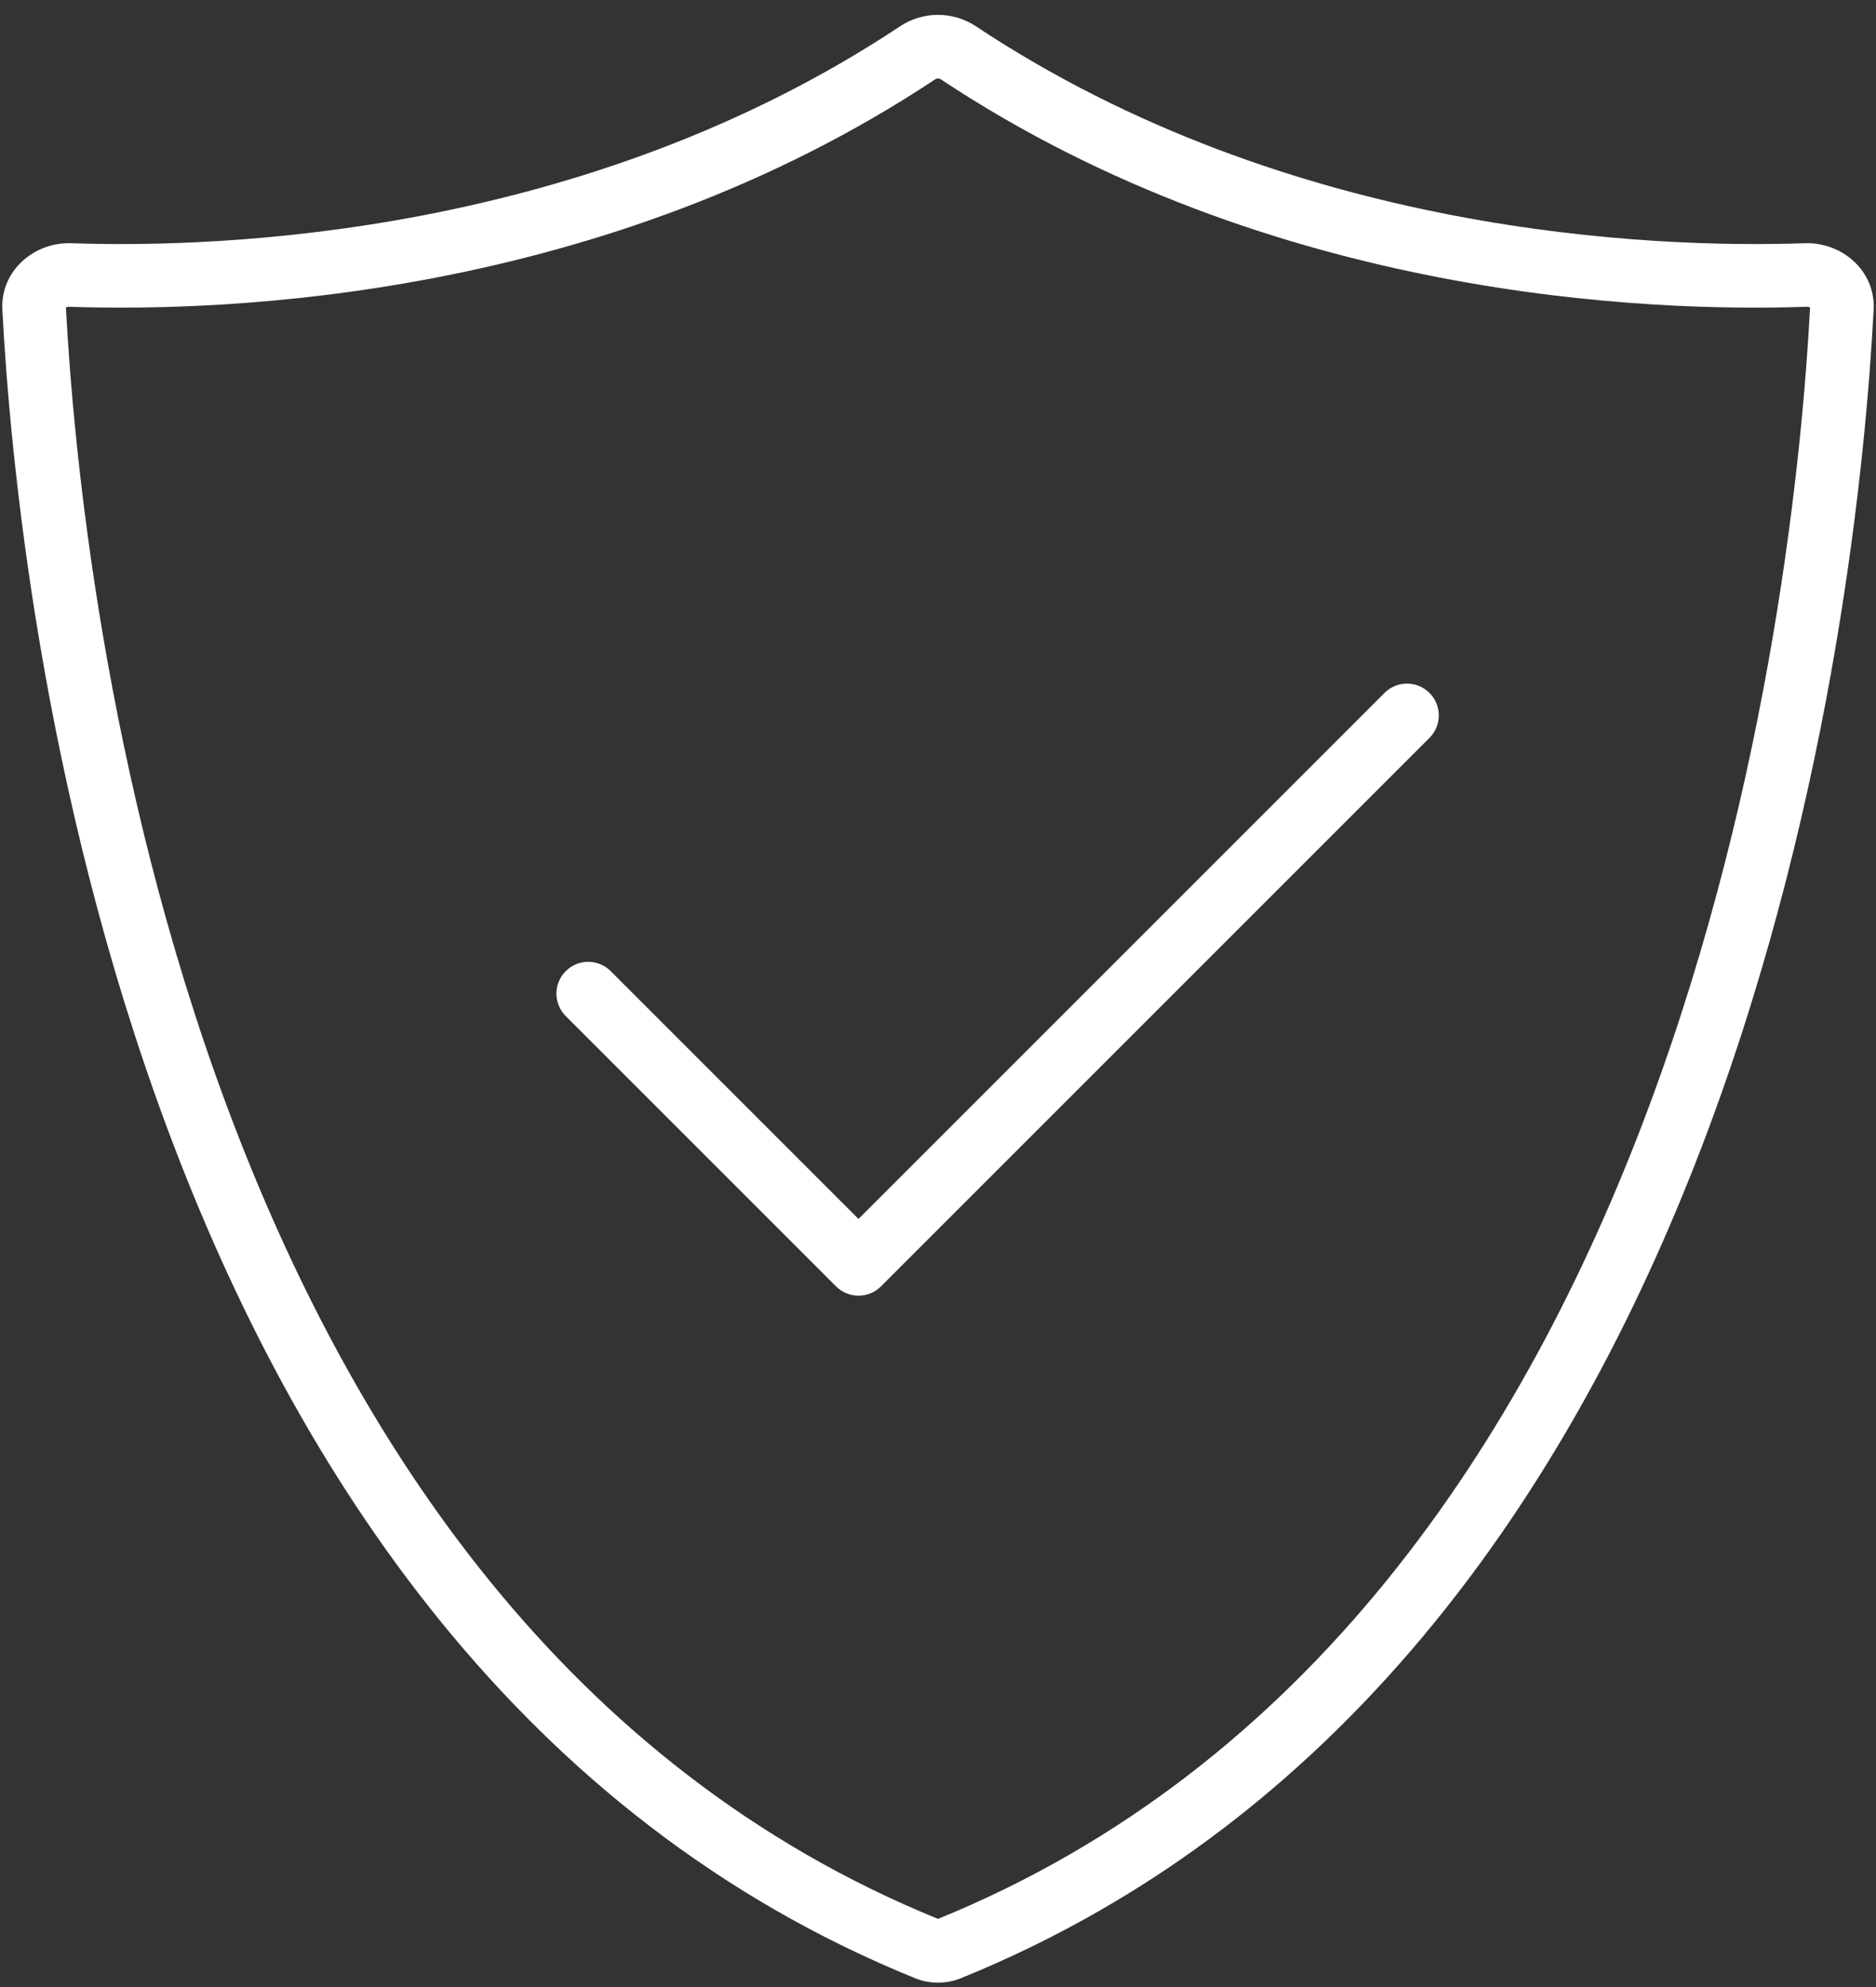
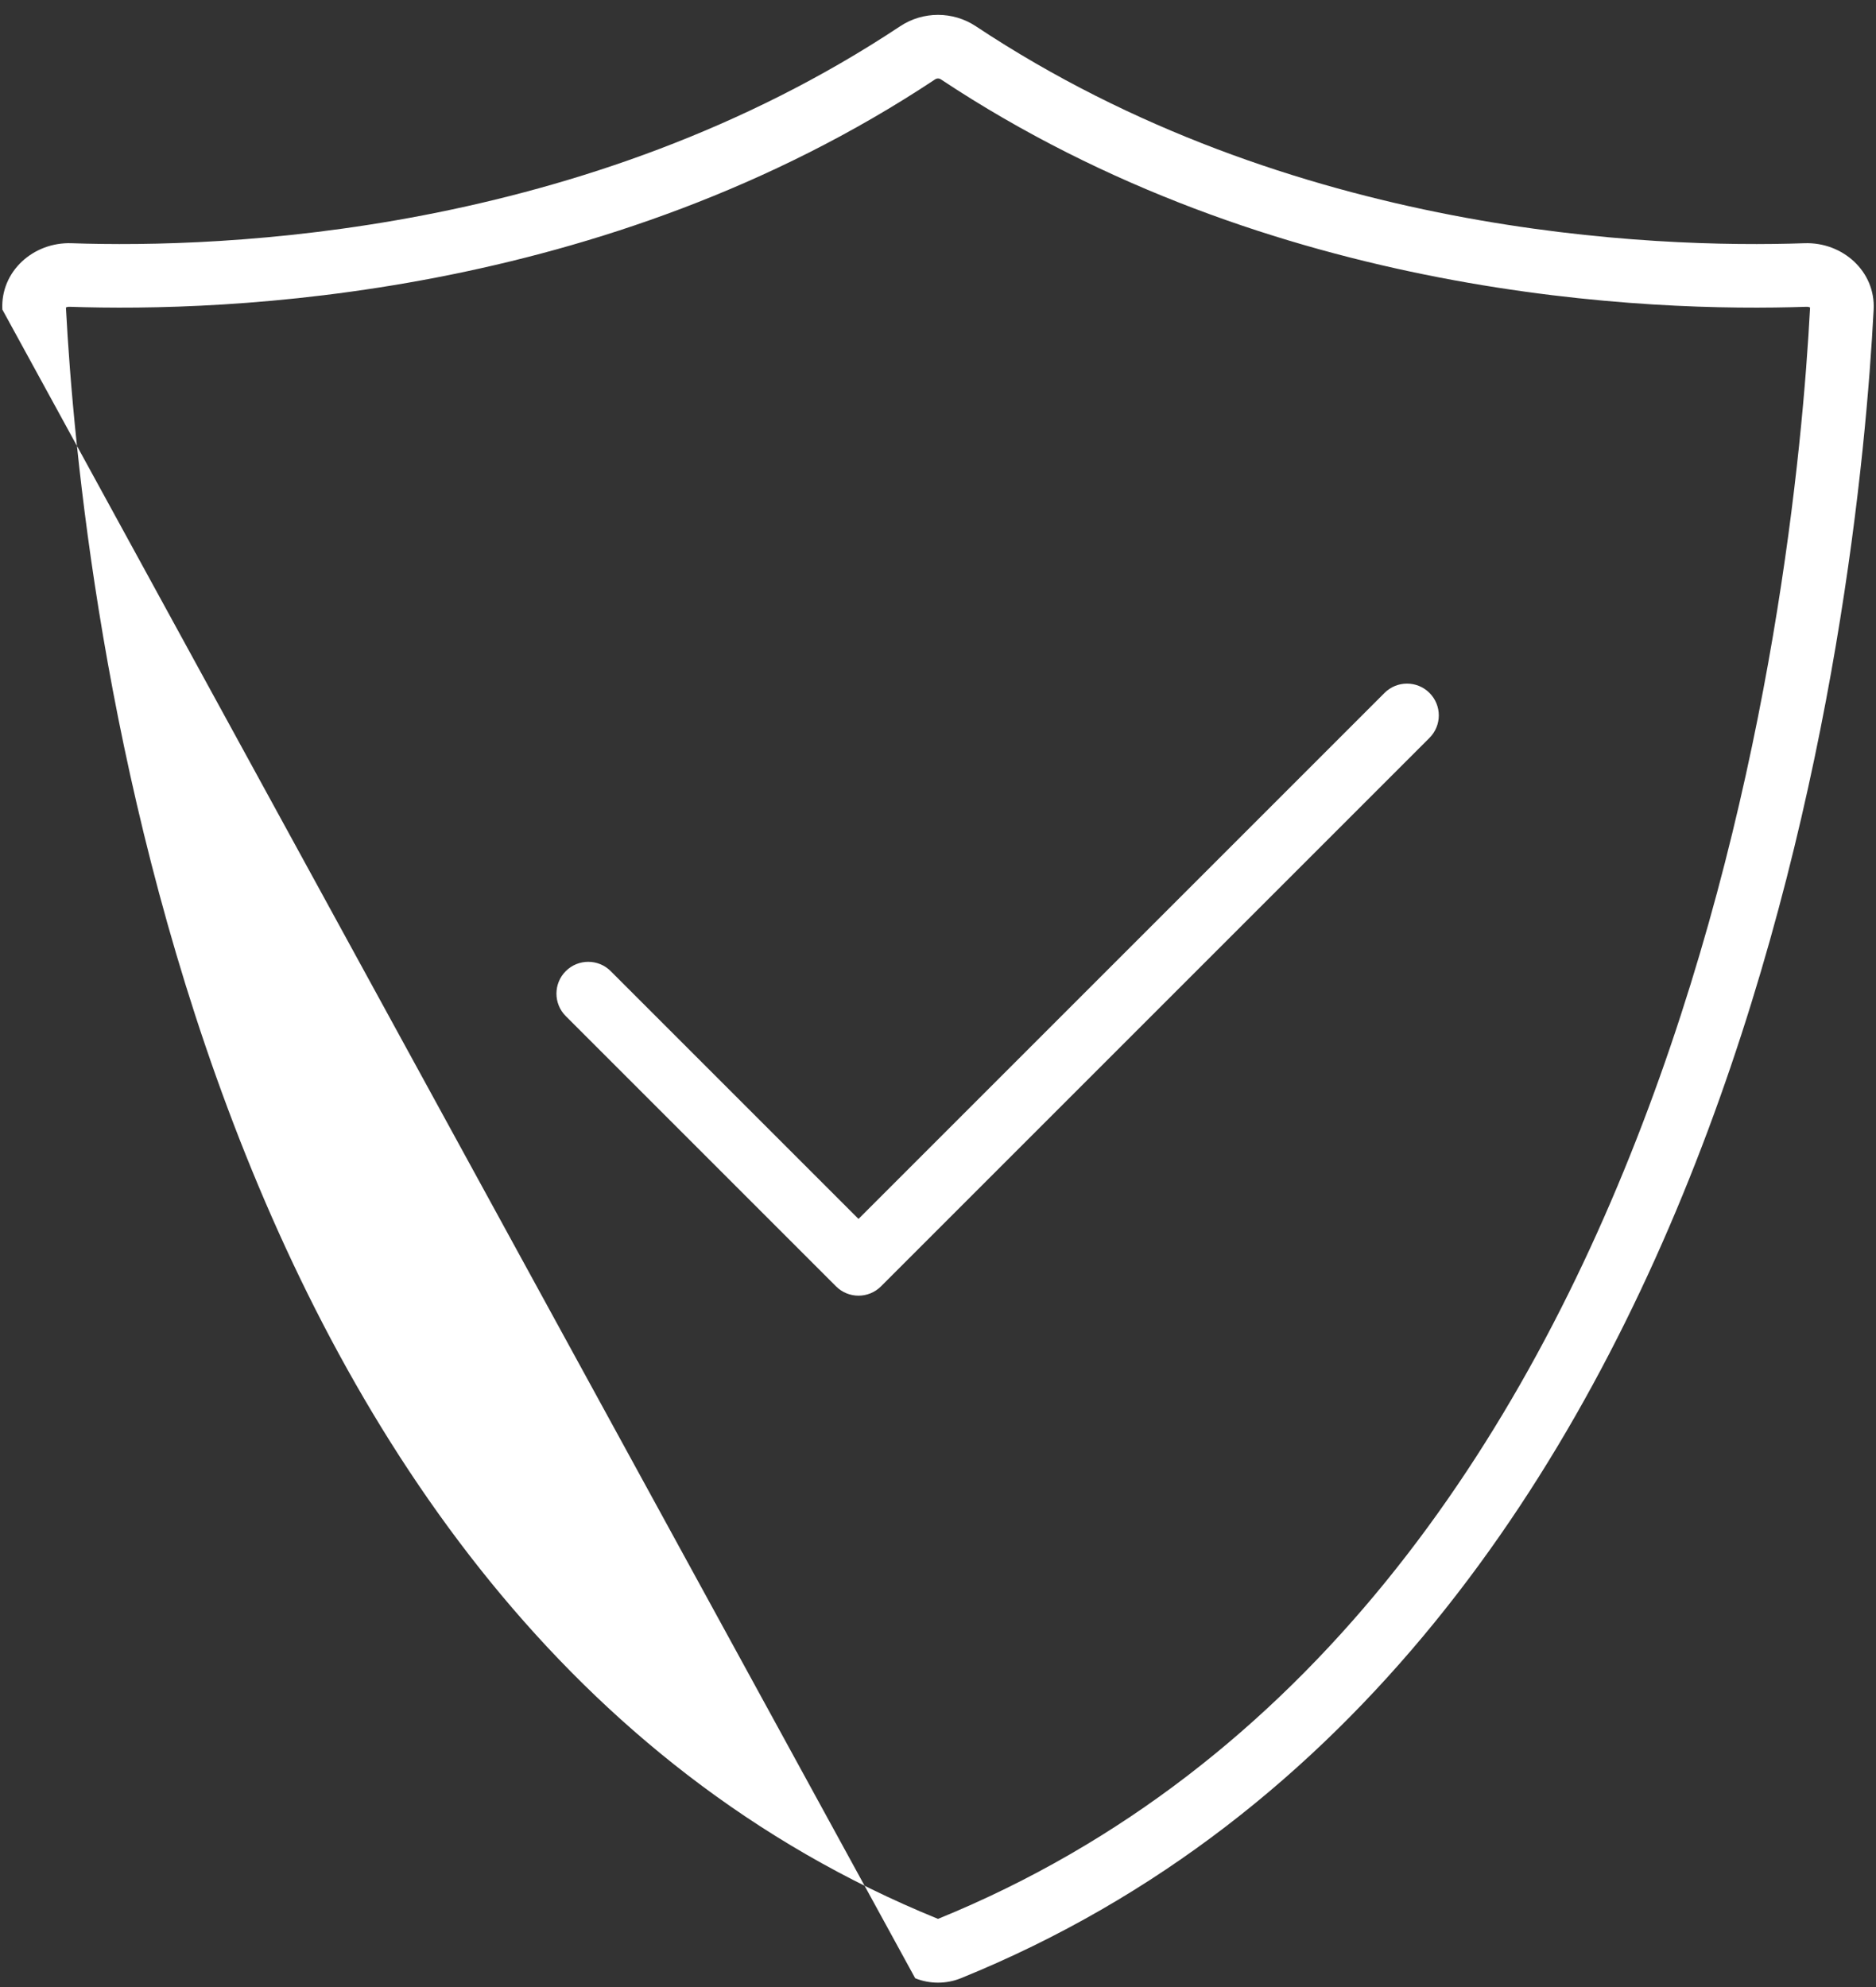
<svg xmlns="http://www.w3.org/2000/svg" width="118" height="125" viewBox="0 0 118 125" fill="none">
  <rect x="0" y="0" width="118" height="125" fill="#333333" stroke="none" />
-   <path fill-rule="evenodd" clip-rule="evenodd" d="M4.36 19.297C14.138 19.632 37.967 18.831 58.83 4.985C58.93 4.919 59.07 4.919 59.17 4.985C80.033 18.831 103.862 19.632 113.64 19.297C113.737 19.293 113.81 19.32 113.853 19.346C113.388 28.183 111.473 48.86 103.674 69.726C95.847 90.663 82.329 111.204 59 120.701C35.671 111.204 22.153 90.663 14.326 69.726C6.527 48.86 4.612 28.183 4.147 19.346C4.19 19.32 4.263 19.293 4.36 19.297ZM0.148 19.471C0.024 17.073 2.097 15.216 4.497 15.299C13.982 15.625 36.794 14.809 56.618 1.652C58.059 0.696 59.941 0.696 61.382 1.652C81.206 14.809 104.018 15.625 113.503 15.299C115.903 15.216 117.976 17.073 117.852 19.471C116.918 37.424 110.108 104.278 60.435 124.435C59.525 124.805 58.475 124.805 57.565 124.435C7.892 104.278 1.082 37.424 0.148 19.471ZM89.914 46.414C90.695 45.633 90.695 44.367 89.914 43.586C89.133 42.805 87.867 42.805 87.086 43.586L54 76.672L38.414 61.086C37.633 60.305 36.367 60.305 35.586 61.086C34.805 61.867 34.805 63.133 35.586 63.914L52.586 80.914C53.367 81.695 54.633 81.695 55.414 80.914L89.914 46.414Z" fill="white" />
+   <path fill-rule="evenodd" clip-rule="evenodd" d="M4.36 19.297C14.138 19.632 37.967 18.831 58.83 4.985C58.93 4.919 59.07 4.919 59.17 4.985C80.033 18.831 103.862 19.632 113.64 19.297C113.737 19.293 113.81 19.32 113.853 19.346C113.388 28.183 111.473 48.86 103.674 69.726C95.847 90.663 82.329 111.204 59 120.701C35.671 111.204 22.153 90.663 14.326 69.726C6.527 48.86 4.612 28.183 4.147 19.346C4.19 19.32 4.263 19.293 4.36 19.297ZM0.148 19.471C0.024 17.073 2.097 15.216 4.497 15.299C13.982 15.625 36.794 14.809 56.618 1.652C58.059 0.696 59.941 0.696 61.382 1.652C81.206 14.809 104.018 15.625 113.503 15.299C115.903 15.216 117.976 17.073 117.852 19.471C116.918 37.424 110.108 104.278 60.435 124.435C59.525 124.805 58.475 124.805 57.565 124.435ZM89.914 46.414C90.695 45.633 90.695 44.367 89.914 43.586C89.133 42.805 87.867 42.805 87.086 43.586L54 76.672L38.414 61.086C37.633 60.305 36.367 60.305 35.586 61.086C34.805 61.867 34.805 63.133 35.586 63.914L52.586 80.914C53.367 81.695 54.633 81.695 55.414 80.914L89.914 46.414Z" fill="white" />
</svg>